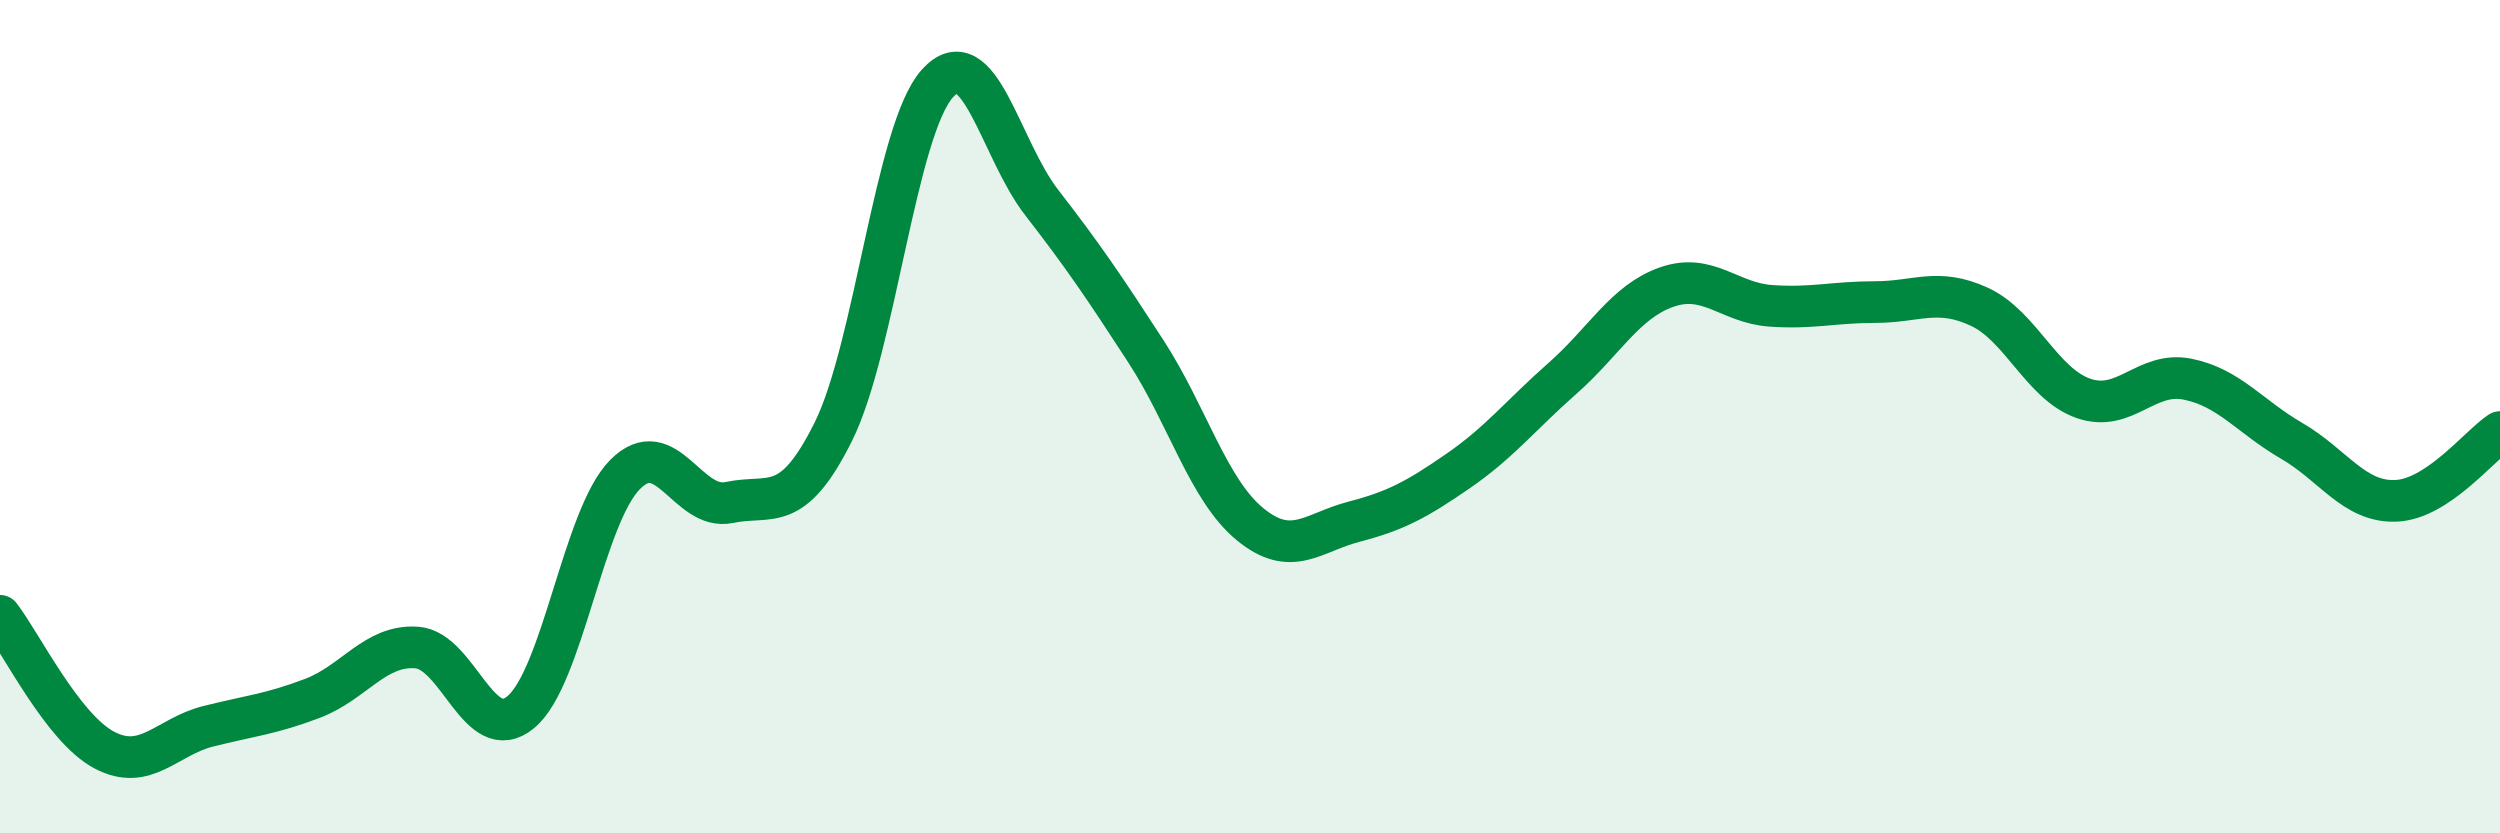
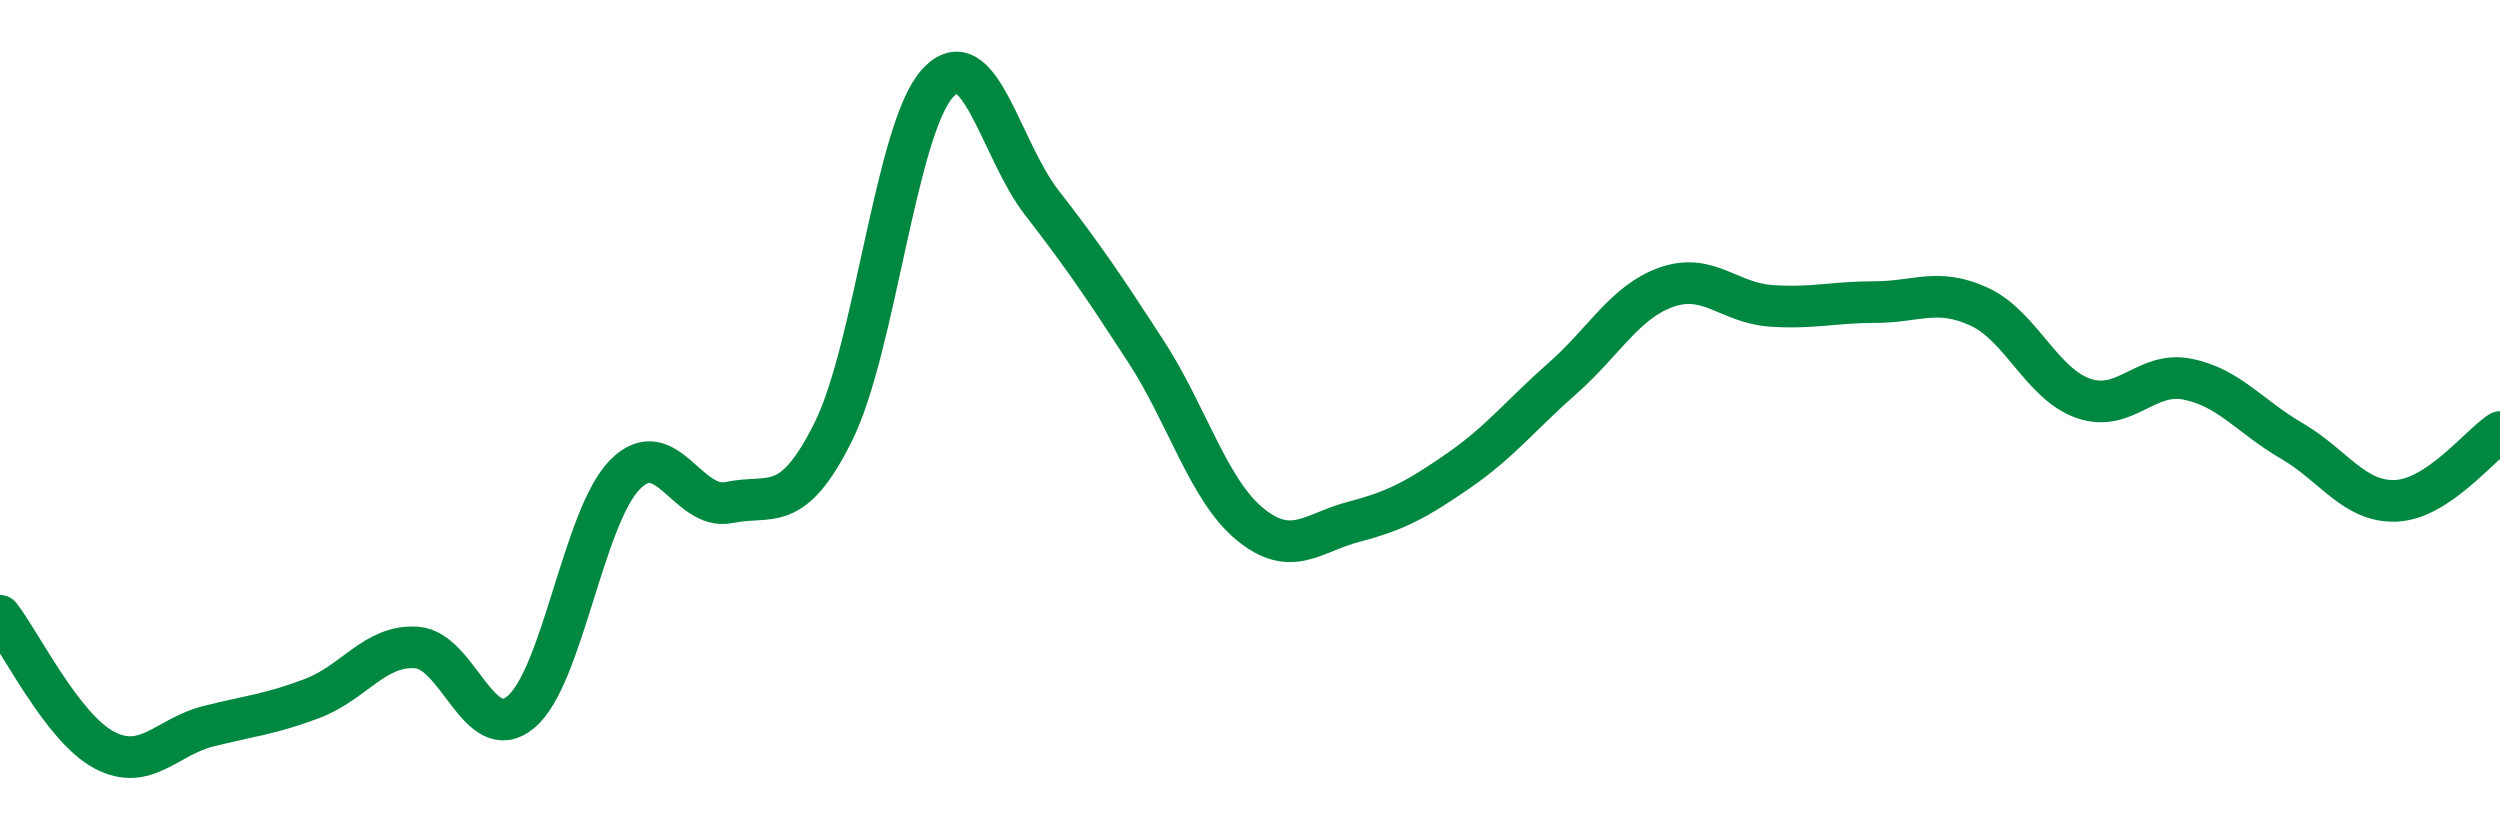
<svg xmlns="http://www.w3.org/2000/svg" width="60" height="20" viewBox="0 0 60 20">
-   <path d="M 0,14.78 C 0.5,15.42 1.5,17.47 2.5,18 C 3.5,18.53 4,17.68 5,17.43 C 6,17.18 6.5,17.14 7.5,16.76 C 8.5,16.38 9,15.47 10,15.54 C 11,15.61 11.5,17.92 12.5,17.09 C 13.5,16.26 14,12.4 15,11.39 C 16,10.38 16.5,12.27 17.5,12.06 C 18.5,11.85 19,12.37 20,10.36 C 21,8.35 21.5,3.1 22.5,2 C 23.5,0.9 24,3.57 25,4.86 C 26,6.15 26.5,6.89 27.5,8.43 C 28.5,9.97 29,11.76 30,12.58 C 31,13.4 31.5,12.78 32.5,12.52 C 33.5,12.26 34,11.99 35,11.3 C 36,10.61 36.5,9.96 37.5,9.08 C 38.5,8.2 39,7.24 40,6.89 C 41,6.54 41.5,7.27 42.5,7.34 C 43.5,7.41 44,7.25 45,7.25 C 46,7.25 46.5,6.9 47.5,7.36 C 48.5,7.82 49,9.21 50,9.56 C 51,9.91 51.5,8.9 52.5,9.1 C 53.5,9.3 54,10 55,10.58 C 56,11.16 56.5,12.06 57.5,12.02 C 58.5,11.98 59.5,10.7 60,10.37L60 20L0 20Z" fill="#008740" opacity="0.1" stroke-linecap="round" stroke-linejoin="round" />
  <path d="M 0,14.78 C 0.5,15.42 1.5,17.47 2.5,18 C 3.5,18.53 4,17.68 5,17.43 C 6,17.18 6.5,17.14 7.5,16.76 C 8.5,16.38 9,15.47 10,15.54 C 11,15.61 11.5,17.92 12.5,17.09 C 13.5,16.26 14,12.4 15,11.39 C 16,10.38 16.5,12.27 17.5,12.06 C 18.5,11.85 19,12.37 20,10.36 C 21,8.35 21.5,3.1 22.5,2 C 23.5,0.9 24,3.57 25,4.86 C 26,6.15 26.5,6.89 27.5,8.43 C 28.5,9.97 29,11.76 30,12.58 C 31,13.4 31.5,12.78 32.5,12.52 C 33.5,12.26 34,11.99 35,11.3 C 36,10.61 36.5,9.96 37.5,9.08 C 38.5,8.2 39,7.24 40,6.89 C 41,6.54 41.5,7.27 42.5,7.34 C 43.5,7.41 44,7.25 45,7.25 C 46,7.25 46.5,6.9 47.5,7.36 C 48.5,7.82 49,9.21 50,9.56 C 51,9.91 51.5,8.9 52.5,9.1 C 53.5,9.3 54,10 55,10.58 C 56,11.16 56.5,12.06 57.5,12.02 C 58.5,11.98 59.5,10.7 60,10.37" stroke="#008740" stroke-width="1" fill="none" stroke-linecap="round" stroke-linejoin="round" />
</svg>